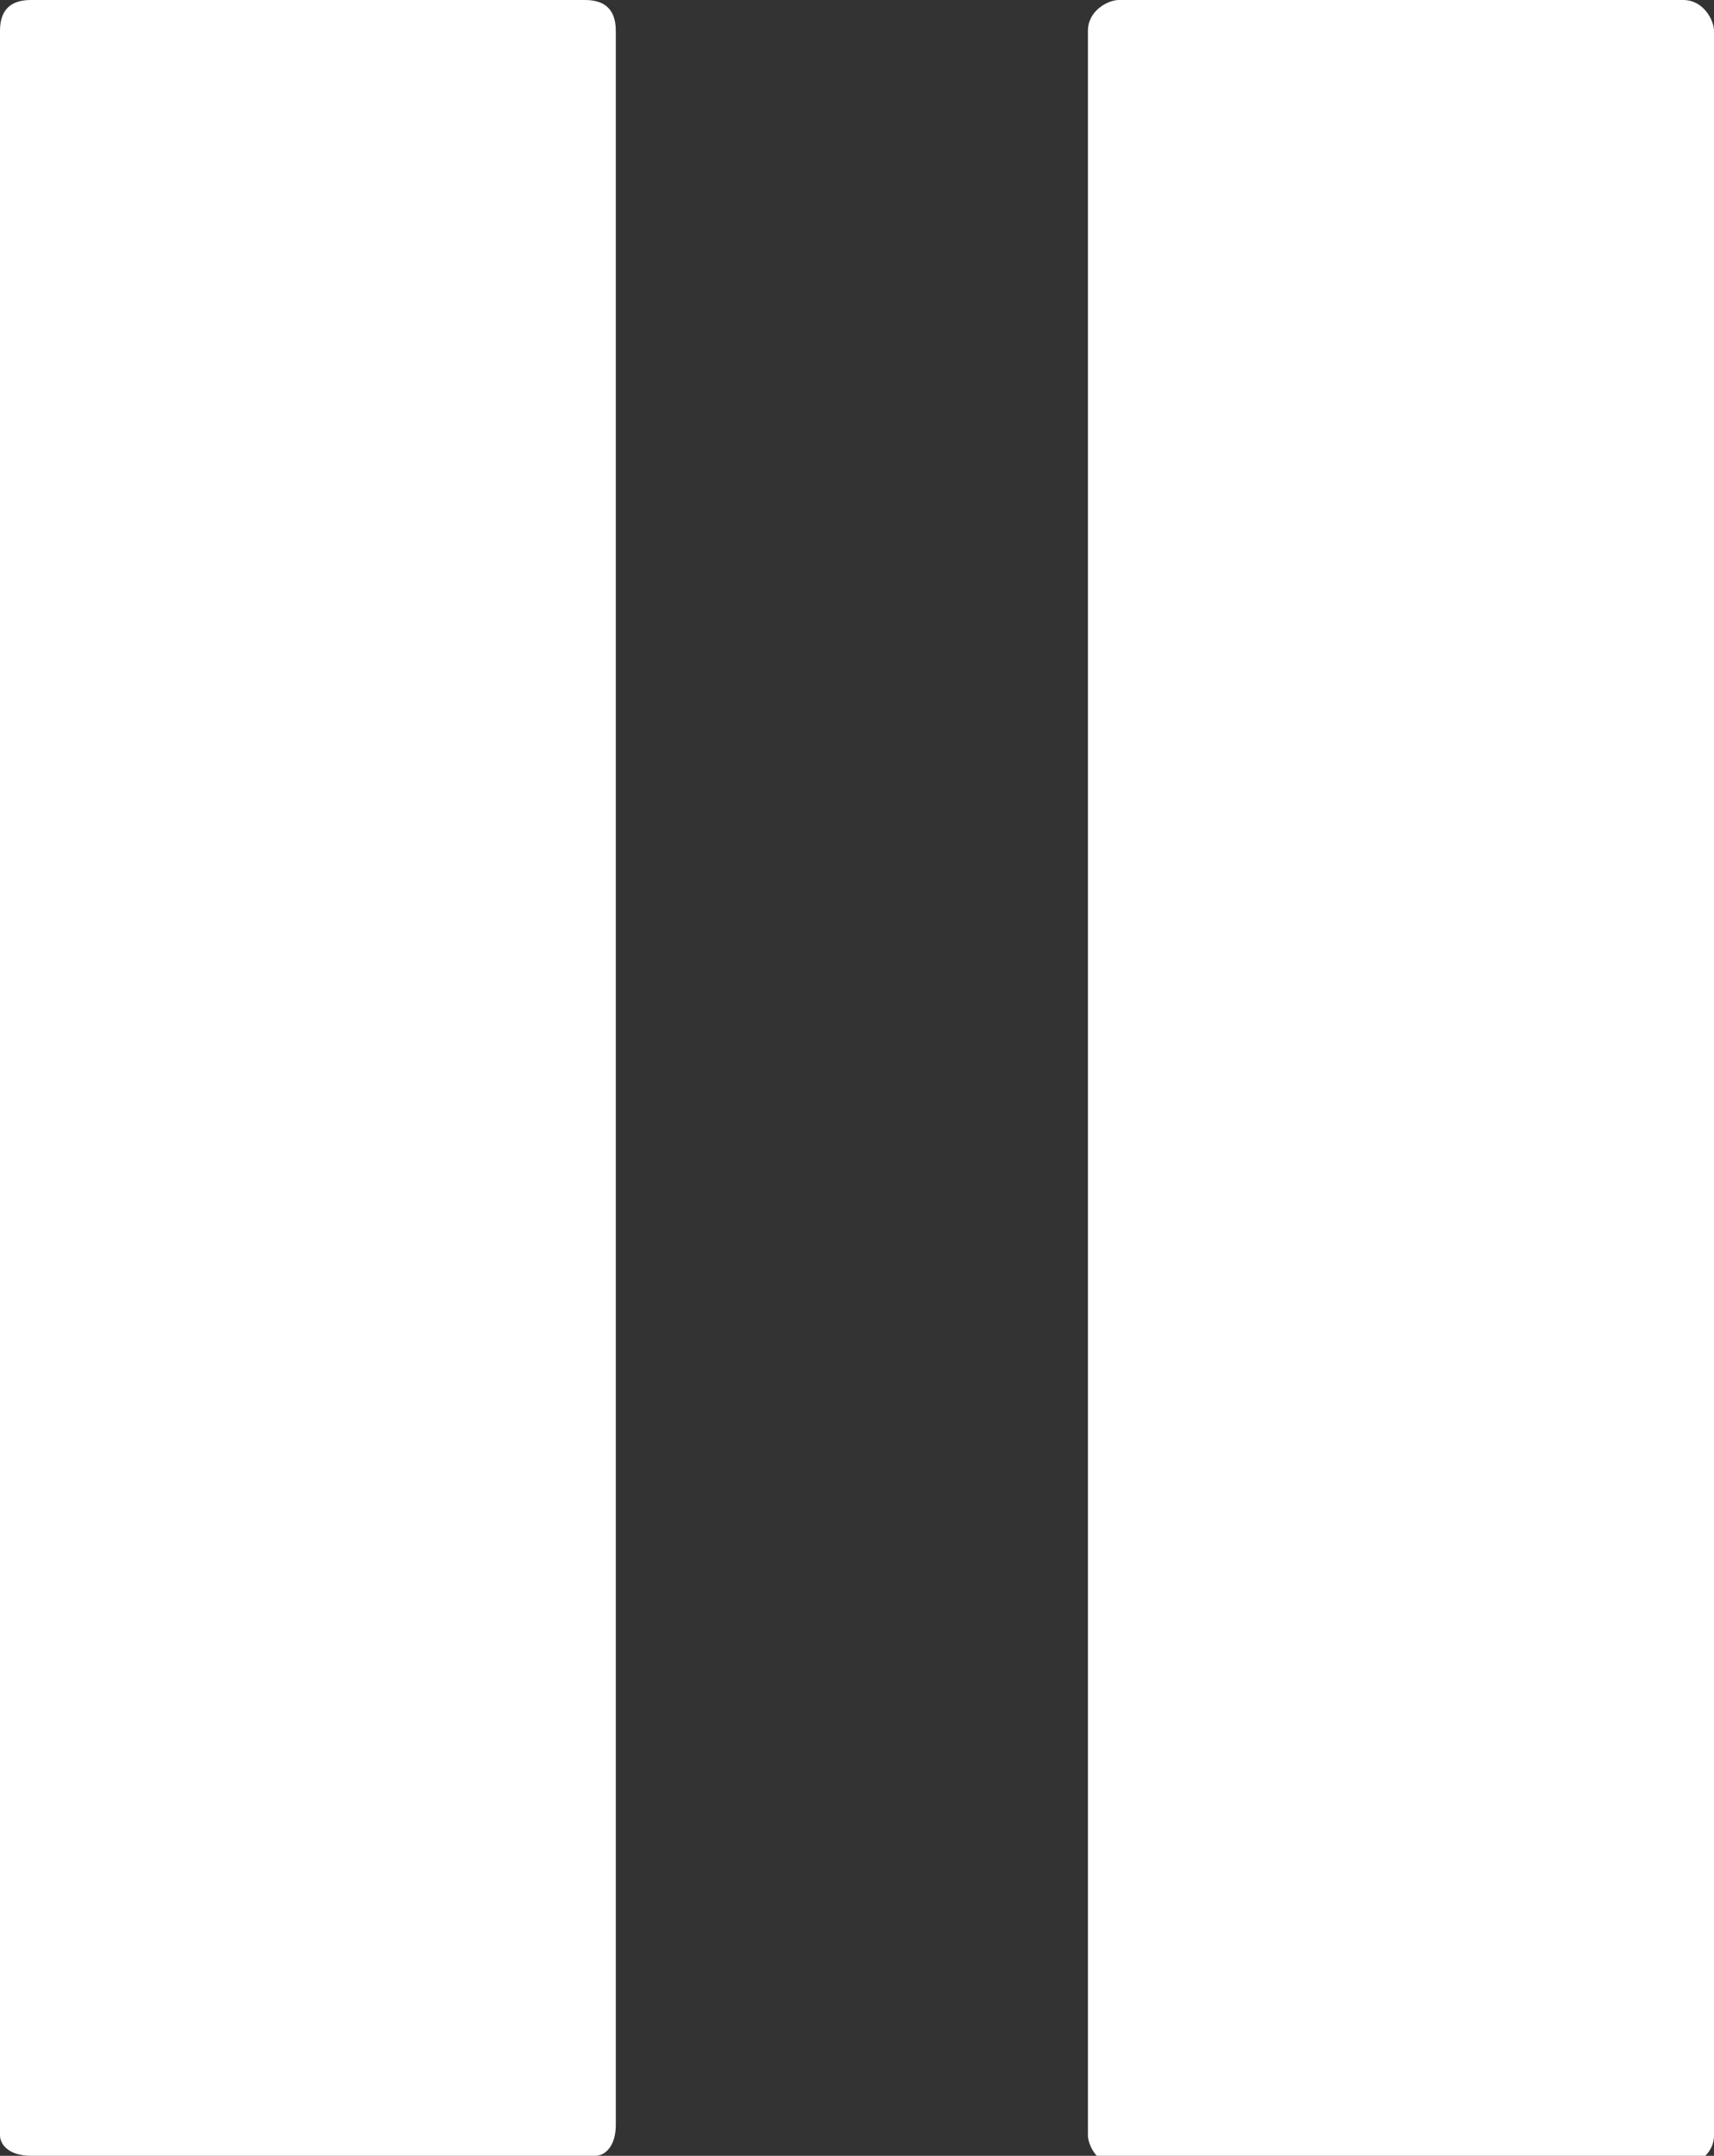
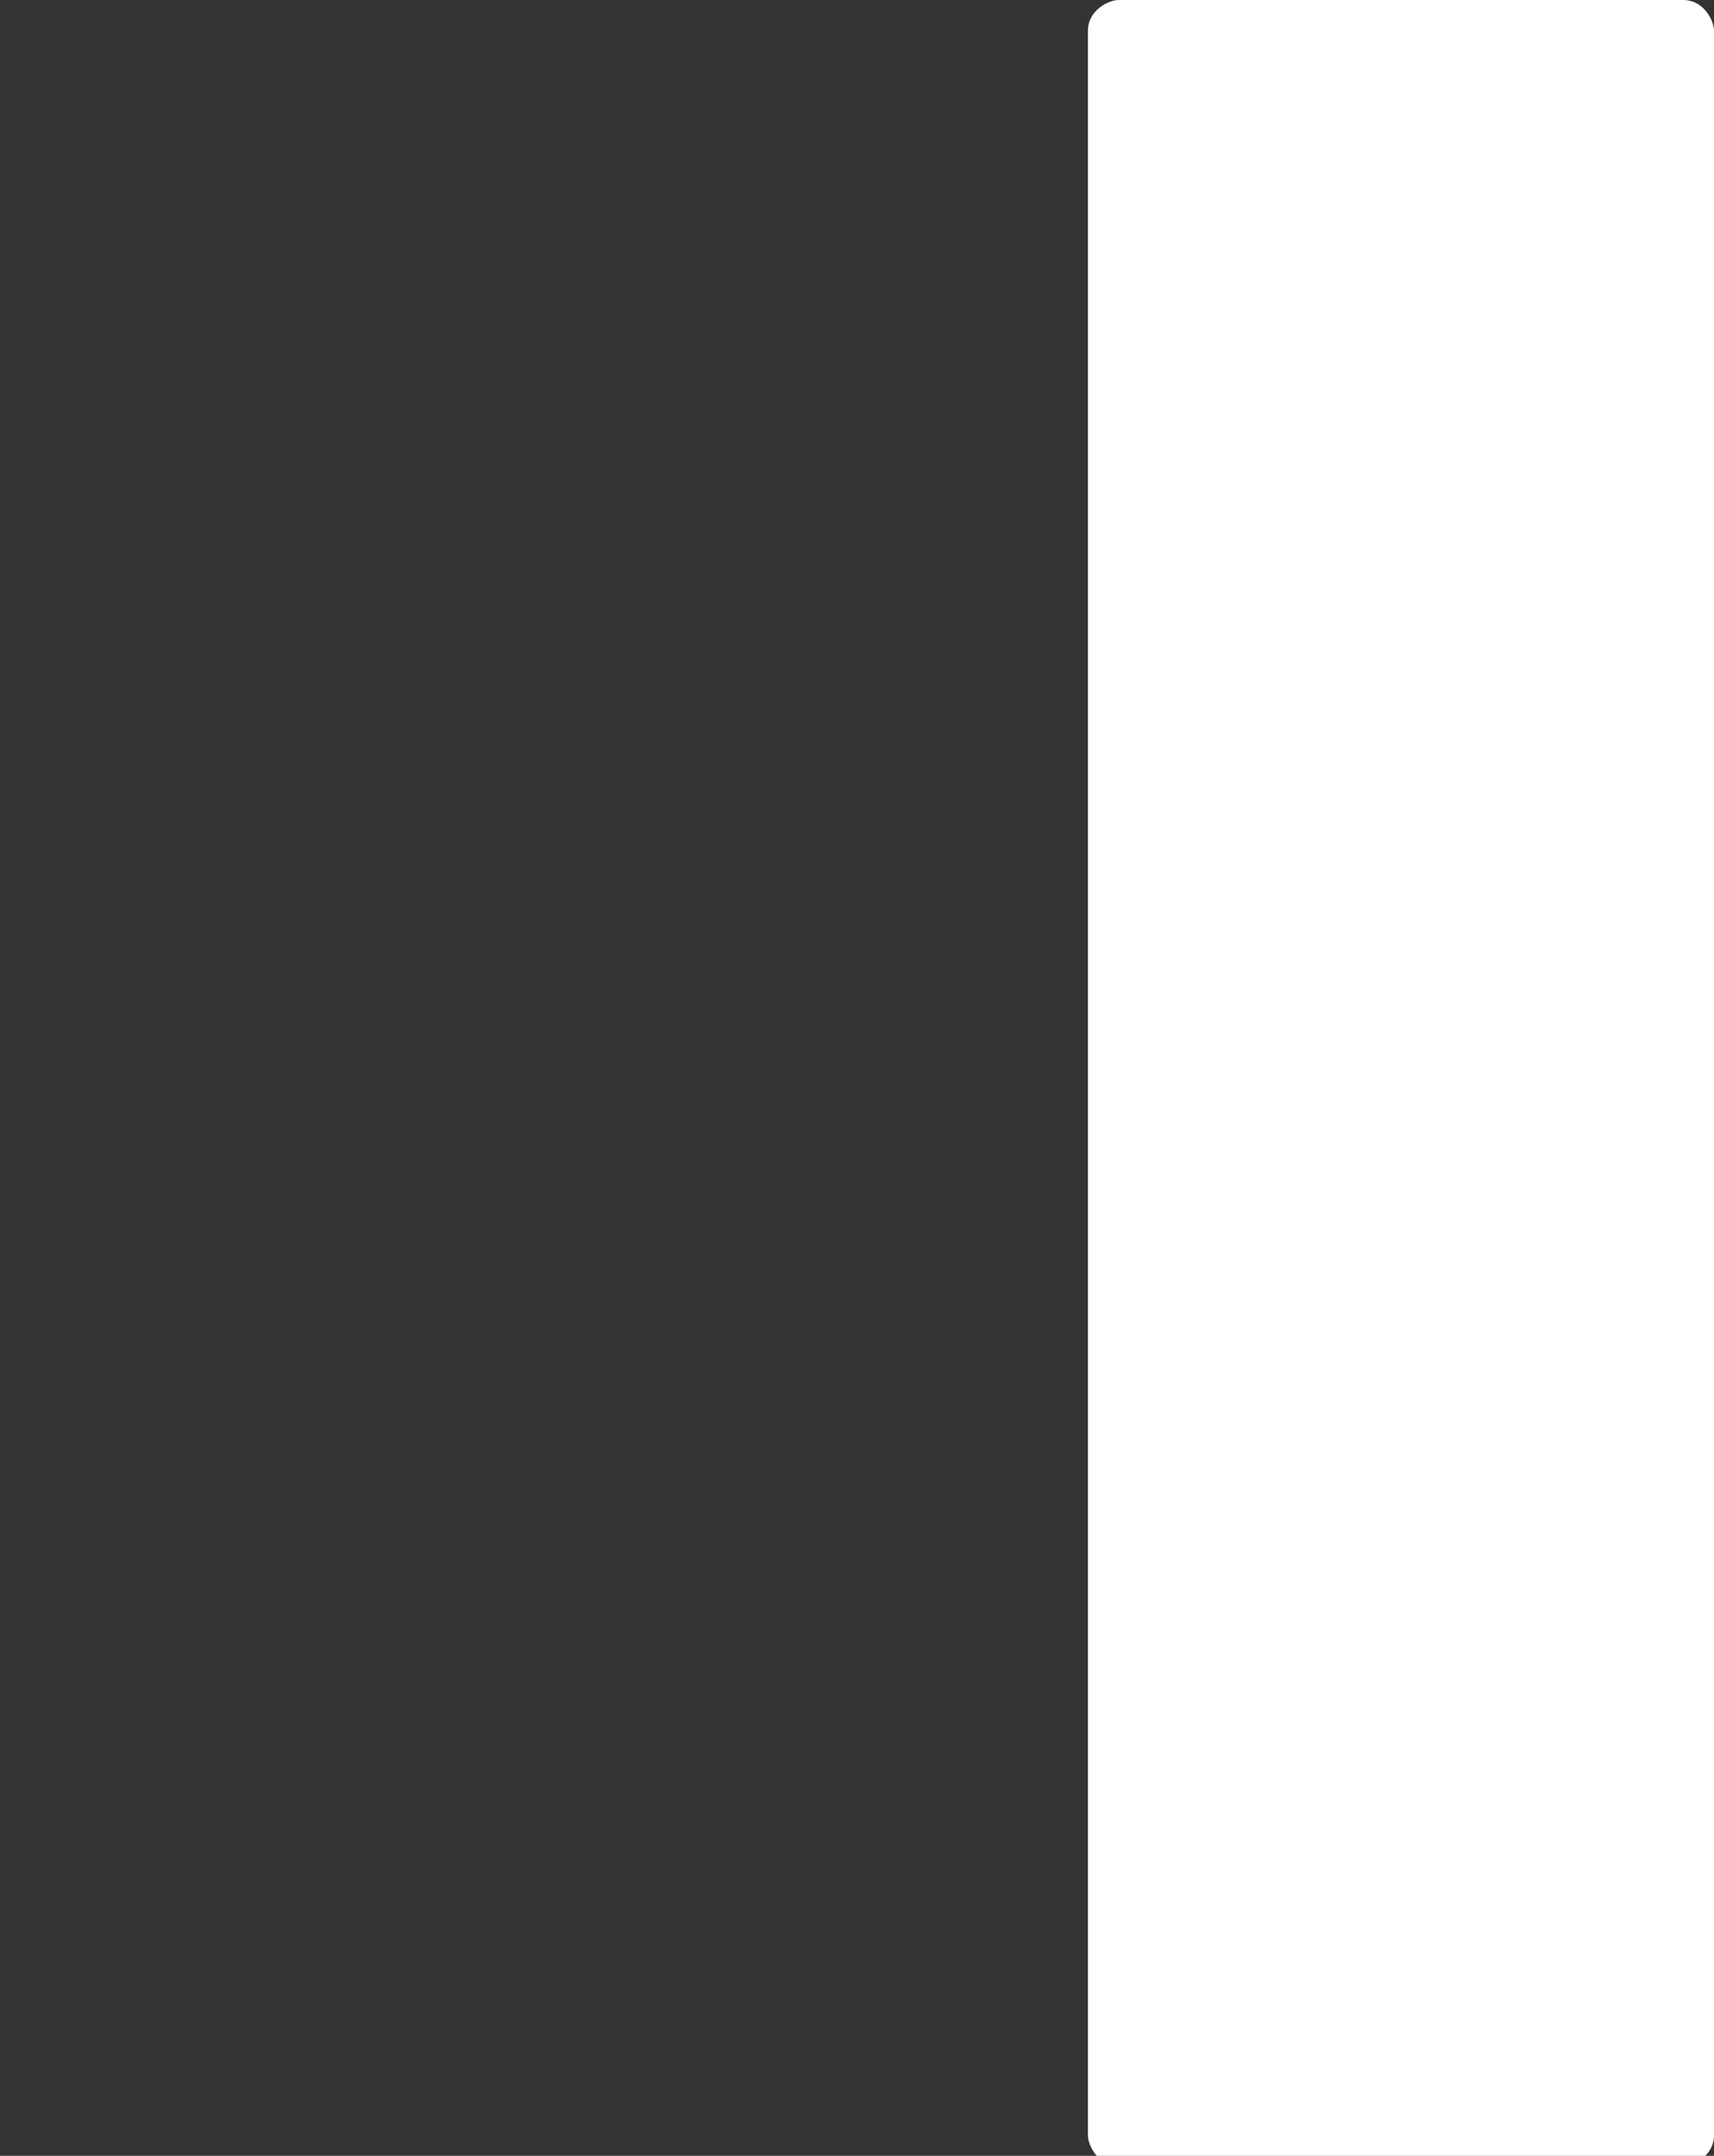
<svg xmlns="http://www.w3.org/2000/svg" version="1.1" id="Layer_1" x="0px" y="0px" width="16.7px" height="21px" viewBox="0 0 16.7 21" enable-background="new 0 0 16.7 21" xml:space="preserve">
  <rect x="0" y="0" width="16.7" height="21" fill="#333333" stroke="none" />
  <g>
-     <path fill="#FFFFFF" d="M6,0.3C6,0.1,5.9,0,5.7,0H0.3C0.1,0,0,0.1,0,0.3v20.5C0,20.9,0.1,21,0.3,21h5.5C5.9,21,6,20.9,6,20.7V0.3z" />
    <path fill="#FFFFFF" d="M16.7,0.3c0-0.1-0.1-0.3-0.3-0.3h-5.5c-0.1,0-0.3,0.1-0.3,0.3v20.5c0,0.1,0.1,0.3,0.3,0.3h5.5   c0.1,0,0.3-0.1,0.3-0.3V0.3z" />
  </g>
</svg>